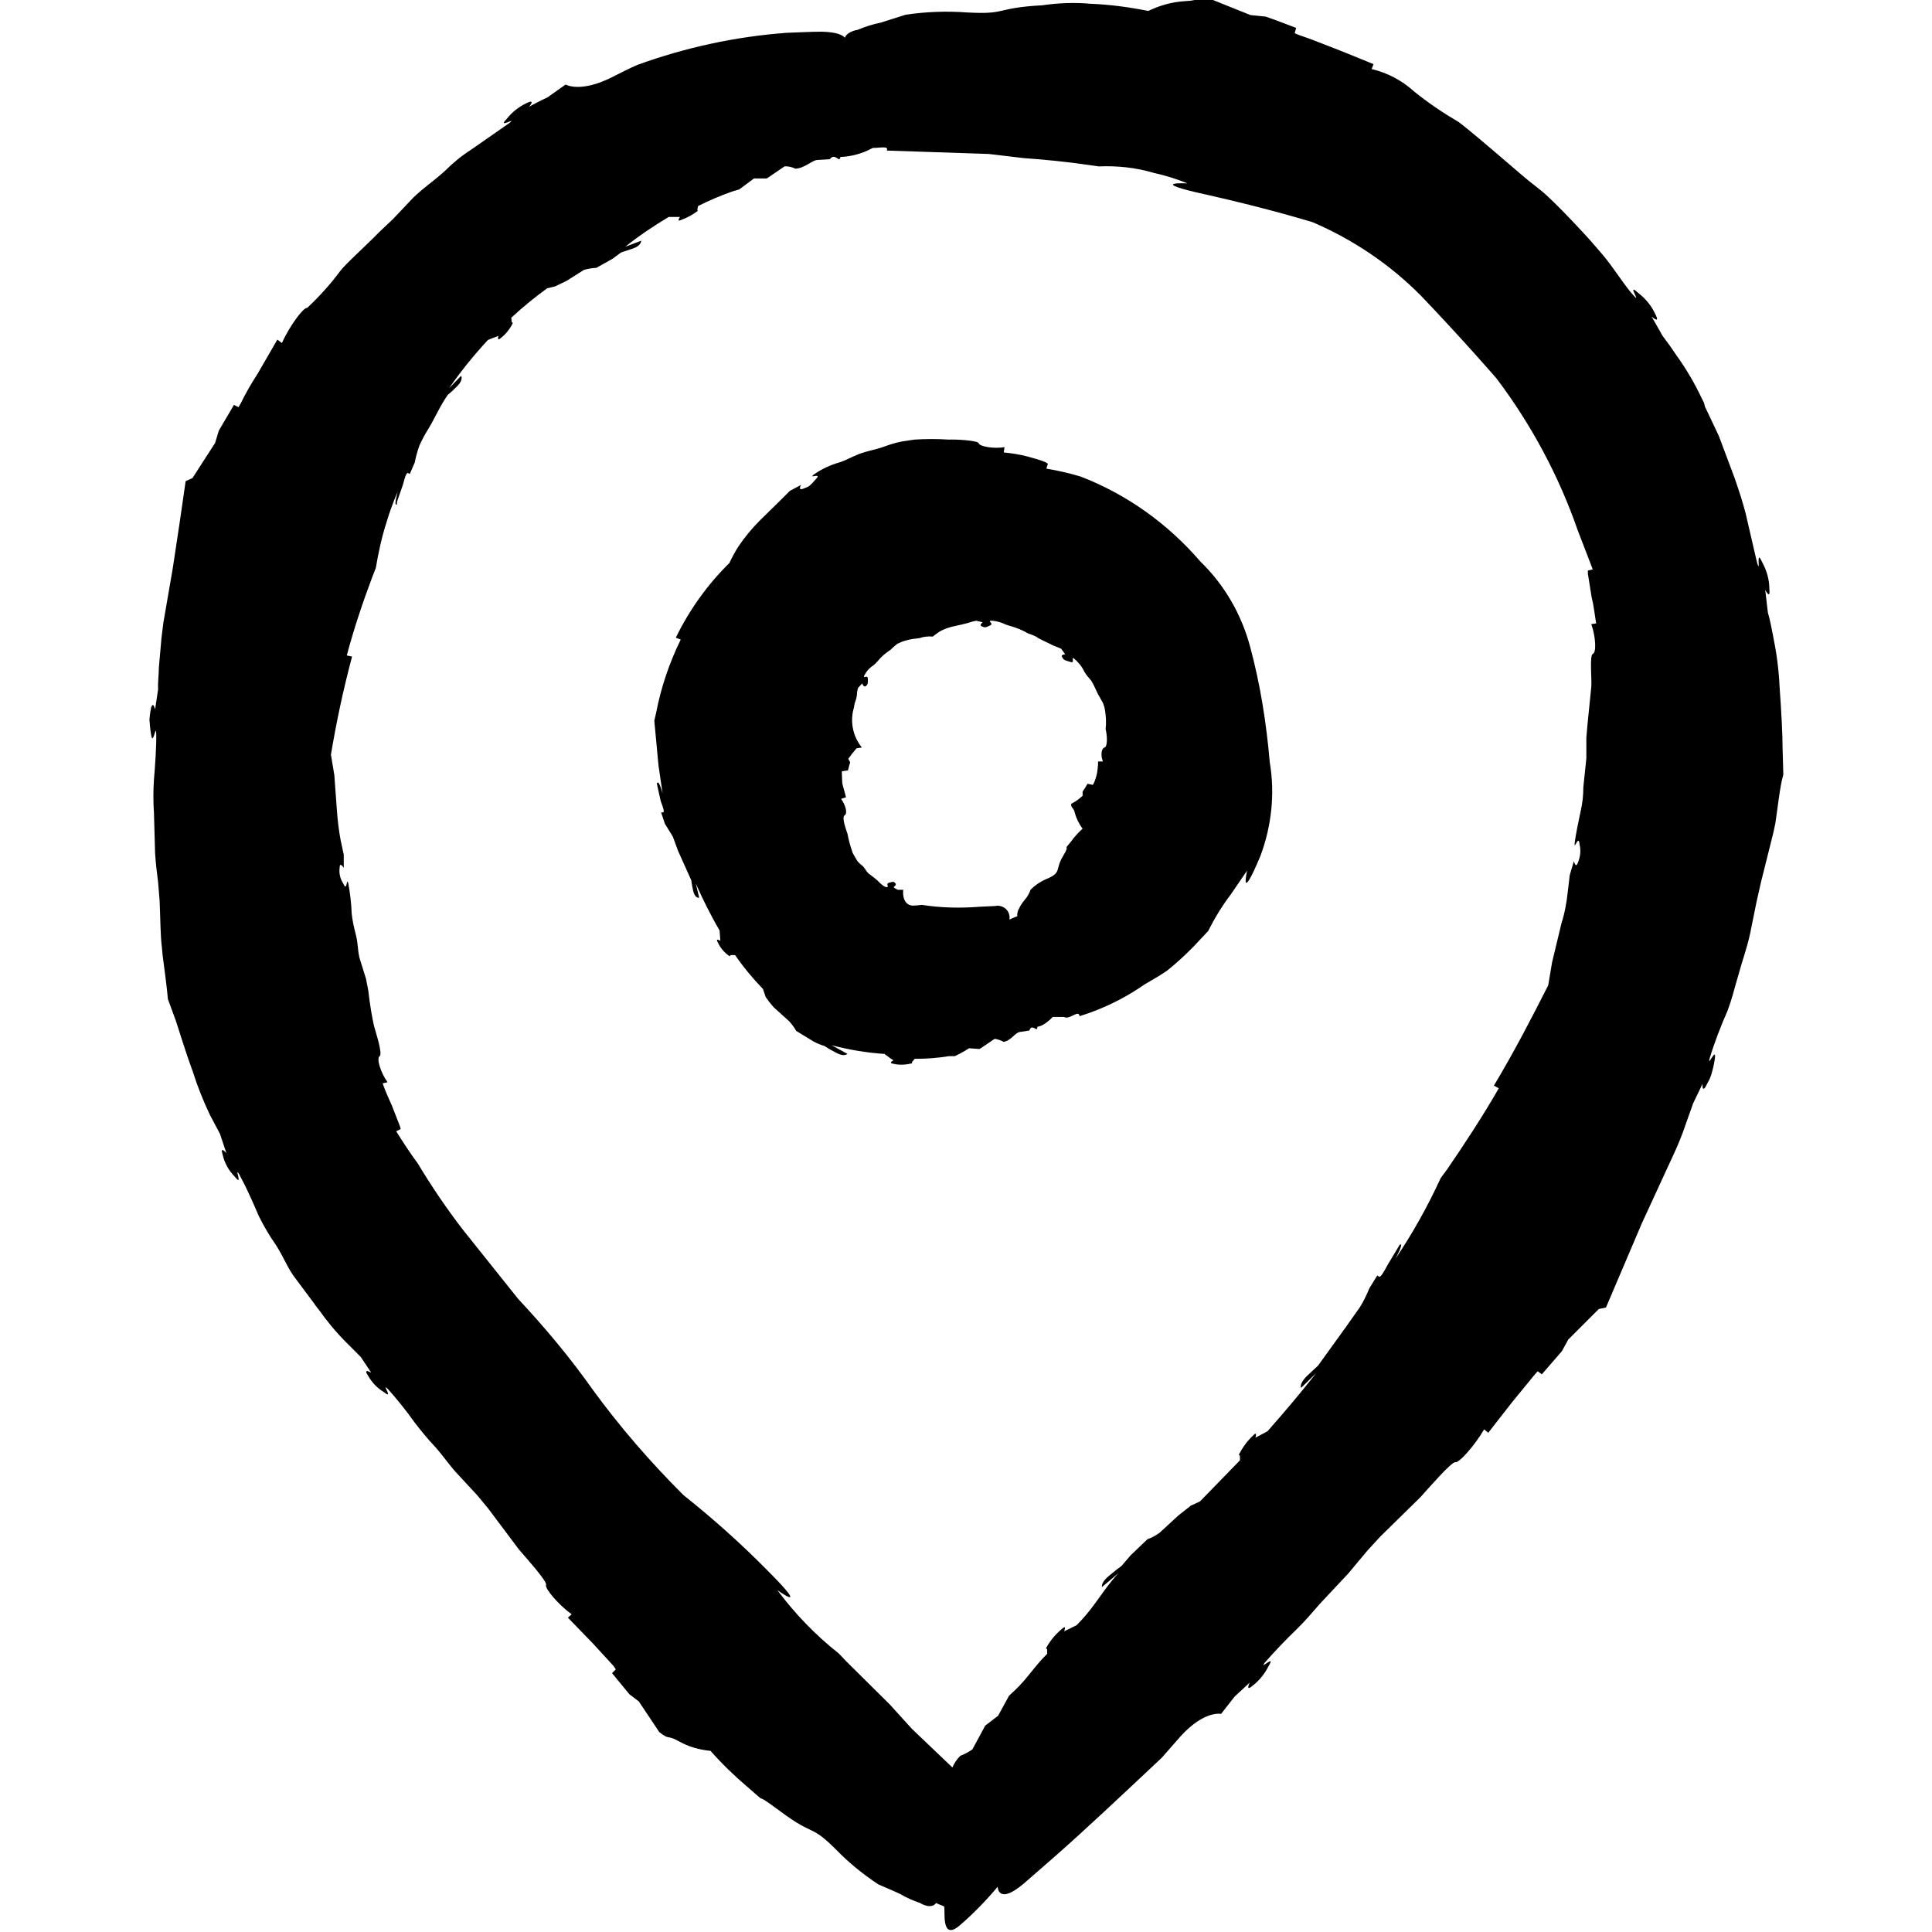
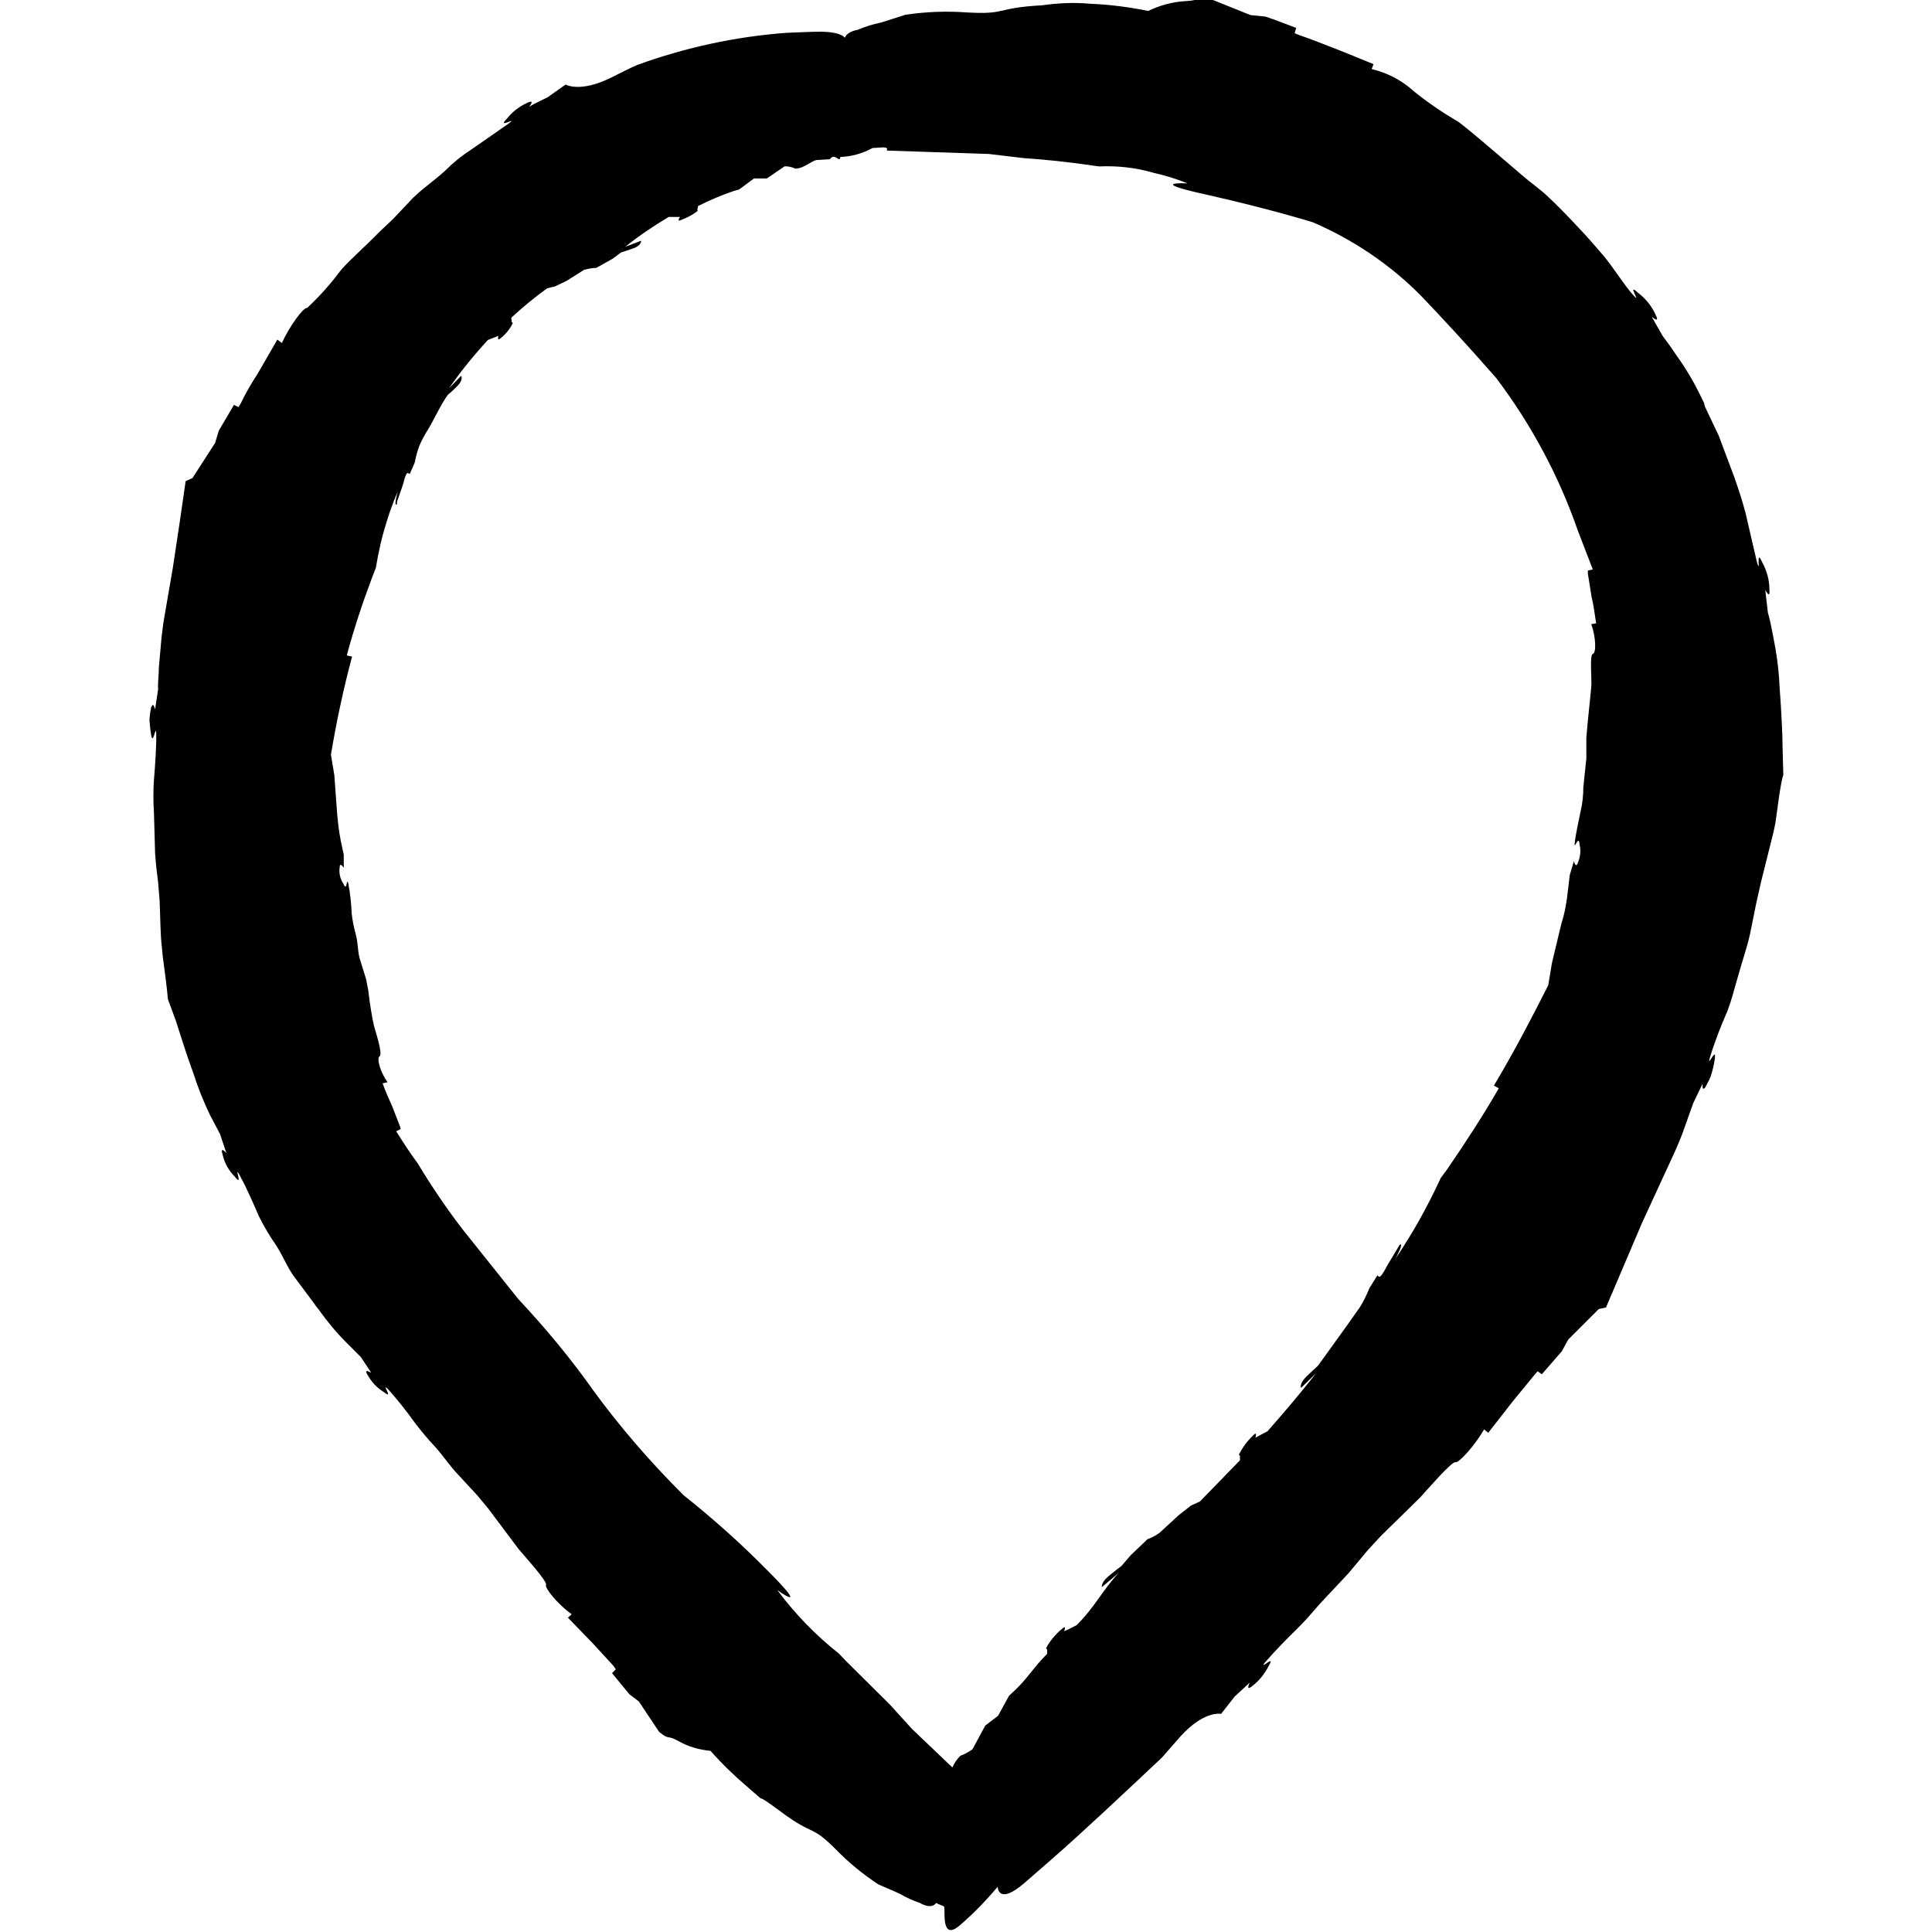
<svg xmlns="http://www.w3.org/2000/svg" version="1.1" width="512" height="512" x="0" y="0" viewBox="0 0 512 512" style="enable-background:new 0 0 512 512" xml:space="preserve">
  <g>
    <path d="M472.4 198.2c0-3.4-.3-9.4-.8-16.3-.2-4.5-.8-8.9-1.7-13.3-.4-2.1-.8-4.2-1.4-6.3l-.7-6s1.4 2.8 1.1-.2c0-2.5-.7-4.9-1.9-7.1-1.8-4-.3 3.3-1.3.3l-.3-1.2-2.8-12.1c-1-3.7-1.4-4.9-2.9-9.3l-4.2-11.2-3.7-7.8-.2-.9-.6-1.2c-1.9-4-4.1-7.8-6.7-11.4-1.2-1.8-2.4-3.5-3.7-5.2l-2.9-5.1s2.4 2.1 1-.6c-1-2.2-2.6-4.2-4.6-5.7-3.2-3 1 3.1-1.1.8-2.2-2.3-5.7-7.9-8.2-10.8s-3.3-3.9-6.5-7.3-5.3-5.6-8.4-8.5c-2.3-2.1-4.2-3.3-6.7-5.5l-4.2-3.6c-4.9-4.2-10.3-8.8-12.5-10.4-4.1-2.4-8.1-5.1-11.8-8.1-3.2-2.9-7-4.9-11.2-5.9l.5-1.3c-3.5-1.4-7-2.9-10.4-4.2-3.1-1.2-6.3-2.5-9.3-3.5l-1.2-.5.4-1.4c-2.7-1-5.4-2.1-8.1-3l-4-.4-10.7-4.3c-4.4-.5-2.2.4-6.6.6-3.4.2-6.7 1.1-9.8 2.6-5-1-10.1-1.7-15.3-1.9-4.3-.4-8.6-.2-12.8.4-12.7.7-9.1 2.5-19.9 1.9-5.4-.4-10.9-.2-16.3.6 0 0-5.4 1.7-6.6 2.1-2.1.4-4.2 1.1-6.1 1.9 0 0-2.8.4-3.4 2.1-.7-.8-2.3-1.5-6.1-1.6-3.1 0-6.2.2-9.4.3-13.5 1-26.8 3.9-39.5 8.5-2.1.9-4.4 2.1-6.8 3.3-8.4 4.2-12.2 1.9-12.2 1.9l-4.8 3.4c-3.2 1.5-4.9 2.5-4.9 2.5s1.9-2.2-.6-1c-2.1 1-3.9 2.4-5.3 4.2-2.8 2.8 3-.7.7 1.1l-10.2 7.1c-2.5 1.6-4.8 3.5-6.9 5.6-3.2 2.9-5.5 4.3-8.4 7.1l-5.4 5.7-3.6 3.4c-4.1 4.2-8.9 8.4-10.4 10.4-2.6 3.5-5.5 6.7-8.7 9.7-1-.2-4.7 4.9-6.7 9.3l-1.2-.9-5.2 9c-1.7 2.6-3.2 5.2-4.5 7.9l-.6 1-1.2-.6-4 6.8-1 3.3-6 9.3-1.8.8c-1 7-2.1 14.6-3.4 23L43.3 165l-.5 4-.7 7.9c0 1.9-.3 3.8-.2 5.8l-.8 5.3s-.4-1.7-.8-1c-.2.3-.3.5-.3.8-.2.9-.3 1.9-.4 2.9.1 1.2.2 2.5.4 3.7.5 3.9 1.3-2.8 1.4 0s-.3 8.8-.6 12.2c-.2 2.9-.2 5.9 0 8.8l.3 10.7c.2 2.8.4 4.7.8 7.7l.4 4.9c.2 4.5.2 9.3.6 12.3l.2 2.2c.3 2.2 1.2 9 1.4 11.6l2.1 5.7c1 3 2.5 8.1 4.6 13.8 1.2 3.8 2.7 7.5 4.4 11.1l2.7 5.1 1.7 5.1s-1.8-2.1-1 .4c.5 2.2 1.6 4.2 3.2 5.8 2.4 3.1-.3-3 1.2-.6l.5 1c1.5 2.7 3.5 7.3 4.7 10.1 1.3 2.6 2.8 5.2 4.5 7.6 2.3 3.6 3.1 6.3 5.5 9.3l4.7 6.3.4.6.8 1c2.2 3.1 4.6 6 7.3 8.7l3.8 3.8 2.8 4.2s-2.3-1.4-.9.7c1 1.8 2.4 3.3 4.2 4.4 2.9 2.3-.9-2.7 1.1-.8 2.5 2.8 4.9 5.8 7.1 8.9 1.7 2.2 3.4 4.3 5.3 6.3 2.6 2.9 3.9 5.1 6.4 7.7l4.9 5.3 2.9 3.5 8.1 10.8c1.6 1.9 7.6 8.5 7.2 9.4s3.3 5.3 6.8 7.8l-1 .9 6.5 6.7 5.6 6.1.6.9-1 1 4.6 5.6 2.5 1.9 5.4 8.1c2.9 2.3 1.8.6 5.1 2.4 2.6 1.5 5.5 2.3 8.5 2.6 3 3.4 6.2 6.5 9.6 9.4 7.3 6.4 0 0 9 6.7s7.8 3.2 14.6 10c3.4 3.5 7.2 6.6 11.3 9.3 0 0 4.7 2 5.7 2.5 1.7 1 3.5 1.8 5.3 2.4 0 0 2.9 1.9 4.3 0 .8.5 1.9.7 2.1 1 .4.7-1 9.4 4.2 4.9 3.6-3.1 6.9-6.5 10-10.2 0 0 0 5.1 7.1-1l7-6.1c8.5-7.4 19.5-17.8 29.4-27.1l5-5.7c6.3-6.9 10.7-5.9 10.7-5.9l3.6-4.6 4-3.7s-1.3 2.6.8.8c1.8-1.4 3.2-3.2 4.2-5.2 2.1-3.4-2.7 1.4-1-.9 2.7-3.1 5.6-6.1 8.6-9 2.5-2.5 3.2-3.4 6-6.6l7.5-8 5.1-6.1 3.4-3.7 10.6-10.4c1.9-2.1 8.4-9.6 9.3-9.3s5.2-4.5 7.6-8.7l1.1.9 6.4-8.2 5.9-7.2.8-.9 1.1.8 5.3-6.1 1.7-3.1 8.1-8.1 1.9-.4 9.5-22.3 6.5-14.1 1.8-3.9c1.2-2.6 2.3-5.2 3.2-7.9l2.1-5.9 2.5-5.2s-.2 1.8.5 1.2c.2-.2.4-.5.5-.8.5-.9 1-1.8 1.3-2.8.4-1.3.7-2.6.9-3.9.7-4.2-2.1 2.5-1.3-.5 1.3-4.3 2.9-8.4 4.7-12.5 1.3-3.5 1.5-4.8 2.8-9.2 1.2-4.4 2.3-7.2 3.2-11.3l1.7-8.4 1.2-5.3 3.3-13.2.5-2.4c.4-2.4 1.2-10 2.1-12.8zm-50.3-24.9c-.9.4-.2 6.9-.4 8.8l-1 9.9-.3 3.5v5.5l-.8 7.6c0 2.1-.2 4.2-.7 6.3-.5 2.4-1.4 6.6-1.6 8.6s1.1-2.6 1.3.3c.4 1.6.2 3.2-.4 4.7-.6 1.9-1.1-.3-1.1-.3l-1.1 3.7-.5 4.2c-.3 2.9-.8 5.8-1.7 8.6-1 4.3-2 8.2-2.5 10.4l-1 6c-4.3 8.5-8.9 17.4-14.4 26.6l1.3.7c-4.2 7.3-8.9 14.5-13.7 21.5l-1.7 2.3c-3.4 7.4-7.4 14.6-12 21.4 0 0 2.5-4.6 1.1-3.7l-.1.2-3 5c-1.4 2.6-2 3.5-2.4 3.2l-.4-.3-2.1 3.4c-.7 1.7-1.5 3.4-2.5 5l-3.6 5.1-7.5 10.4-3 2.8c-2.1 2.1-1.5 3.1-1.5 3.1l4-3.9c-4 5.1-8.4 10.3-12.9 15.4l-3.2 1.7s.6-1.9-.6-.6c-1.6 1.5-2.8 3.2-3.8 5.1l.3.3v1.2L318 397.9l-2.4 1.1-3.3 2.6-5 4.6c-1 .7-2 1.3-3.2 1.7l-4.5 4.3-2.4 2.8-1.2.9-2.1 1.7c-1.7 1.4-1.9 2.4-1.9 2.8v.2l4.4-3.7c-4.5 4.9-6.1 8.8-11.1 13.8l-2.2 1.1-1.1.5s.8-1.9-.6-.6c-1.7 1.4-3.1 3.1-4.2 5.1l.3.3v1.2c-3.2 3.1-5.3 6.6-8.4 9.5l-1.7 1.6-2.9 5.3-3.4 2.6-3.4 6.3c-1 .7-2.1 1.3-3.2 1.7-.9.9-1.6 1.9-2.1 3.1l-10.7-10.2-5.9-6.5-11.6-11.5-1.9-2c-6.2-4.9-11.6-10.5-16.3-16.8 0 0 9.3 6.7-2.7-5.3-7-7.1-14.4-13.7-22.2-19.9-8.7-8.7-16.8-18-24-27.9-6-8.5-12.7-16.5-19.8-24.1l-14.7-18.4c-4.3-5.6-8.3-11.5-11.9-17.5-2-2.7-3.9-5.6-5.7-8.5l1.2-.6-.2-.7-2.1-5.4c-.9-2-1.8-4-2.5-6l1.3-.3c-1.8-2.5-3-6.3-2.1-6.9s-1.1-6.5-1.5-8.1c-.4-1.7-1.1-5.6-1.5-9.3l-.6-3.1-1.5-4.8c-.8-2.4-.5-4.2-1.2-6.9-.5-1.9-.9-3.7-1.1-5.6-.1-2.7-.4-5.3-.9-8-.5-1.8-.3 2.5-1.3.1-.8-1.2-1.2-2.7-1-4.2 0-1.8 1.1 0 1.1 0v-3.5l-.8-3.7c-.5-2.6-.8-5.2-1-7.8l-.7-9.6-.9-5.4c1.4-8.4 3.2-17 5.6-26l-1.4-.3c1.9-7.1 4.2-14 6.8-20.9l.9-2.3c.7-4.2 1.6-8.3 2.9-12.3 1.3-4.4 2.9-7.9 2.9-7.9s-1.2 4.2-.2 3.3v-.6l1.6-4.6c.6-2.4 1-3.3 1.4-3l.4.2 1.3-3c.3-1.5.7-3 1.2-4.4.7-1.6 1.5-3.1 2.4-4.5 1.8-3 3.2-6.3 5.2-9.1.9-.7 1.7-1.5 2.5-2.3 1.7-1.7 1-2.7 1-2.7l-3.2 3.3c3.1-4.5 6.6-8.8 10.3-12.8.9-.4 1.9-.7 2.8-1.1 0 0-.5 1.6.6.6 1.4-1.1 2.5-2.5 3.2-4l-.3-.3-.1-1.1c3-2.8 6.2-5.4 9.5-7.8l2.1-.5 3.1-1.5 4.6-2.9c1.2-.3 2.2-.5 3.2-.5l4.3-2.4 2.3-1.7 1.2-.4 2.1-.7c1.6-.6 1.9-1.4 2-1.8v-.2l-4.2 1.6c3.6-2.9 7.5-5.5 11.5-7.9h3s-1 1.4.3.8c1.6-.6 3.1-1.4 4.4-2.4l-.1-.4.1-.4.1-.5c3-1.5 6-2.8 9.2-3.9l1.7-.5 3.9-2.9h3.4l4.7-3.2c1-.1 2 .2 2.9.6 2.4-.1 4.2-2.1 5.7-2.3l3.4-.2c1.4-1.9 2.6 1.2 2.8-.6 2.9-.1 5.8-.9 8.4-2.3l.3-.1c1.9 0 4.2-.6 3.6.7l27 .9 9.3 1.1c5.8.4 11.5 1 17.1 1.8l2.8.4c4.9-.2 9.8.3 14.5 1.7 3.1.7 6.1 1.6 9 2.8 0 0-11.4-.6 5.1 3 16.5 3.7 28.1 7.3 28.1 7.3 10.7 4.6 20.5 11.2 28.7 19.5 11.1 11.6 20 21.9 20 21.9 9.2 12.2 16.5 25.8 21.5 40.2l4 10.4-1.3.3v.8l1 6.3c.6 2.3.8 4.6 1.2 6.9l-1.3.2c1.2 3.3 1.4 7.6.4 7.9z" fill="#000000" opacity="1" data-original="#000000" />
-     <path d="M331.3 171.4c-2.3-8.6-6.8-16.4-13.2-22.6-8.6-10-19.5-17.8-31.7-22.5-3-.9-6-1.6-9.1-2.1l.4-1.3-.6-.4c-1.6-.7-3.4-1.1-5.1-1.6-2-.5-4-.8-6-1l.2-1.4c-2.9.5-6.6-.2-6.8-1s-6.3-1.1-7.9-1c-3.1-.2-6.1-.2-9.2 0l-3.3.5c-1.6.3-3.2.8-4.8 1.4-2.3.8-4 1-6.5 1.9-2.5 1-3.1 1.5-5.1 2.2-2.5.7-4.9 1.8-7 3.3-1.4 1.2 2.4-.7.6 1.2-1.7 1.9-1.7 1.9-3.3 2.5s-.6-1-.6-1l-3 1.6-2.6 2.6-5.3 5.2c-2.1 2.1-4 4.4-5.7 6.9-.9 1.4-1.7 2.9-2.4 4.4-5.8 5.7-10.6 12.4-14.2 19.8l1.3.5c-3 6.1-5.2 12.6-6.5 19.3l-.5 2.2 1.1 11.8 1.1 7.5s-1-3.9-1.5-2.7v.2l1 4.5c.8 2.1 1 2.9.6 3h-.5l1 3 2.1 3.4 1.4 3.8 3.5 7.8c.1.9.3 1.9.5 2.8.5 2.1 1.6 1.8 1.6 1.8l-.9-3.7c1.8 4 3.8 8.1 6.3 12.4l.2 2.7s-1.4-.8-.7.4c.7 1.5 1.7 2.7 3.1 3.7l.4-.3h1.1c2.2 3.2 4.7 6.2 7.4 9l.7 2.1c.6.9 1.3 1.8 2.1 2.7l4.2 3.8c.7.8 1.3 1.6 1.8 2.5l4.6 2.8c.9.5 1.9.9 2.9 1.2l1.1.7 2 1.1c1.7.9 2.5.6 2.8.4l.2-.1-4.2-2.3c4.6 1.2 9.3 2 14 2.3l1.6 1.2.8.5s-1.5.7-.1.9c1.6.4 3.3.3 5-.1v-.4l.3-.3.4-.5c3 0 6-.2 9-.7h1.6c1.3-.6 2.6-1.3 3.8-2.1l2.8.2 4-2.7c.8.1 1.6.4 2.4.8 1.9-.3 3-2.4 4.2-2.6l2.6-.4c.7-2.1 2.2.8 2.1-1 0 0 1.6 0 4.1-2.6h3c1.4.9 3.9-2.1 4.1-.2 6.1-1.9 11.9-4.7 17.2-8.4 2-1.2 4-2.3 5.9-3.6 3.4-2.7 6.6-5.8 9.5-9l1.5-1.6c1.7-3.4 3.7-6.7 6-9.7l4.3-6.3c0-.1-2.1 9.5 3.5-3.8 3-8 3.9-16.6 2.5-24.9-.9-10.4-2.5-20.6-5.2-30.6zm-38.6 26.7c-.8.2-1.1 2.1-.4 3.7H291c0 1.1-.1 2.1-.3 3.2-.2.9-.5 1.9-.9 2.7l-.2.3-1.4-.3c-.4.7-.8 1.4-1.3 2.1v1.1c-.9.8-1.9 1.6-3 2.1-.2 1.1.6.9.9 2.3.4 1.5 1.1 3 2.1 4.3-1.2 1.1-2.3 2.3-3.2 3.6-2.3 2.6.2.1-2 3.7-2.1 3.5-.4 4.2-3.8 5.8-1.8.7-3.4 1.7-4.8 3.1-.3.9-.8 1.8-1.4 2.5s-1.2 1.5-1.6 2.4c-.4.6-.6 1.4-.5 2.1-1.3.5-2.1.9-2.1.9.3-1.7-.8-3.3-2.5-3.6-.4-.1-.8-.1-1.2 0l-4.2.2c-5.1.4-10.2.3-15.3-.5-.8.1-1.7.2-2.5.2-2.9-.3-2.5-4.1-2.4-4.2h-1.5c-.4-.2-.8-.4-1.1-.7 0 0 .9-.6.5-1-.5-.5-.4-.5-1.6-.2s.1 1.2-.7 1.2-1.9-1.2-2.5-1.8c-.6-.5-1.2-1-1.9-1.5-1-.6-1.2-1.6-2.1-2.4-.7-.5-1.3-1.1-1.7-1.9l-.8-1.4c-.6-1.7-1.1-3.4-1.4-5.1-.3-1-1.6-4.3-.8-4.9.9-.5.3-2.7-.9-4.4l1.3-.4c-.3-1.3-.8-2.8-1-3.8l-.1-2.7v-.4l1.3-.2h.3l.6-2.2-.5-.9c.7-1 1.4-1.9 2.2-2.8l1.4-.2c-2.4-3-3.2-6.9-2.1-10.6l.2-1.1c.3-.8.5-1.5.6-2.3 0-.6.1-1.2.3-1.8l1.1-1.2s.2.7.6.8h.3c.2-.2.4-.4.5-.6.1-.4.1-.8.1-1.3 0-1.4-1.3 0-1-.9.6-1.2 1.4-2.1 2.5-2.8.7-.6 1.3-1.3 1.9-2 .8-.8 1.7-1.5 2.6-2.1.6-.6 1.2-1.1 1.8-1.6l1.4-.6c1.2-.4 2.5-.7 3.8-.8l.7-.1c1.1-.4 2.3-.5 3.5-.4.5-.4 1-.8 1.6-1.2 1.3-.8 2.8-1.3 4.3-1.6 2.8-.6 3.7-.9 3.7-.9.6-.2 1.3-.4 1.9-.5l1.7.4s-1 .8-.2 1.1.8.4 2.1-.2-.7-1.1.3-1.3h.4c1.2.1 2.5.5 3.5 1 1.1.4 1.4.4 2.8.9 1.1.4 2.2.9 3.2 1.5.8.2 1.7.6 2.4 1l.2.2.4.2 3.7 1.8 2 .8 1.1 1.5s-1.3 0-.8.8.5.7 2.1 1.2c1.5.5.1-1.4 1-.9 1.1.9 2.1 2.1 2.7 3.4.5.9 1.2 1.7 1.9 2.5.8 1.3 1.1 2.2 1.7 3.4l1.4 2.5c.2.6.4 1.1.5 1.7.3 1.7.4 3.5.2 5.3.4 1.3.6 4.6-.3 4.8z" fill="#000000" opacity="1" data-original="#000000" />
  </g>
</svg>